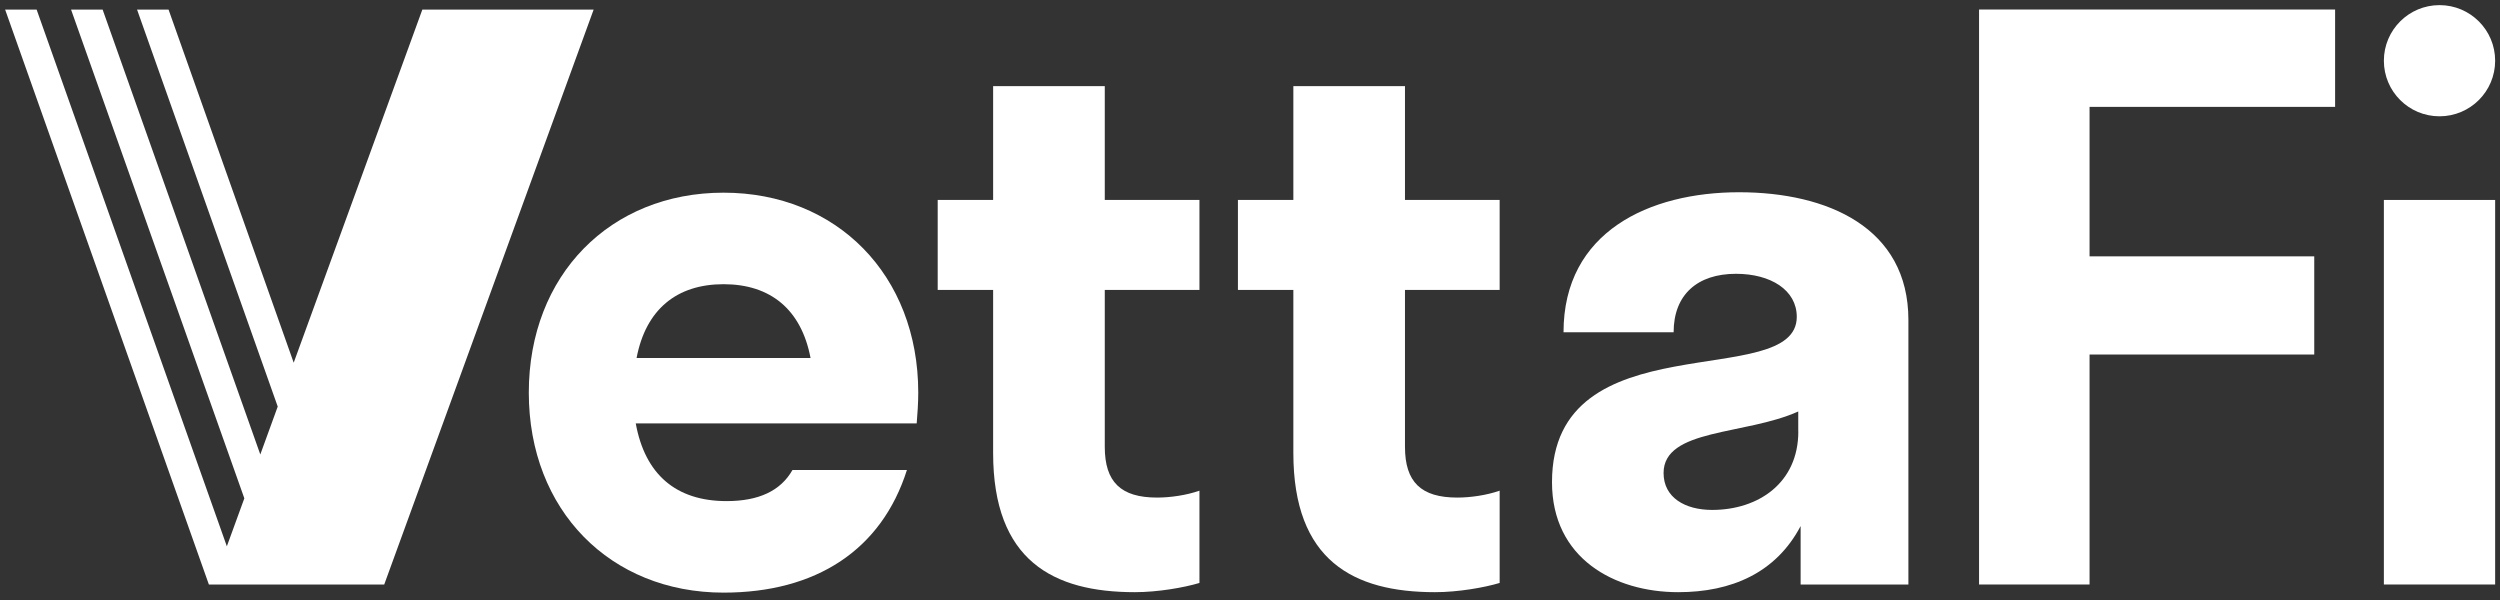
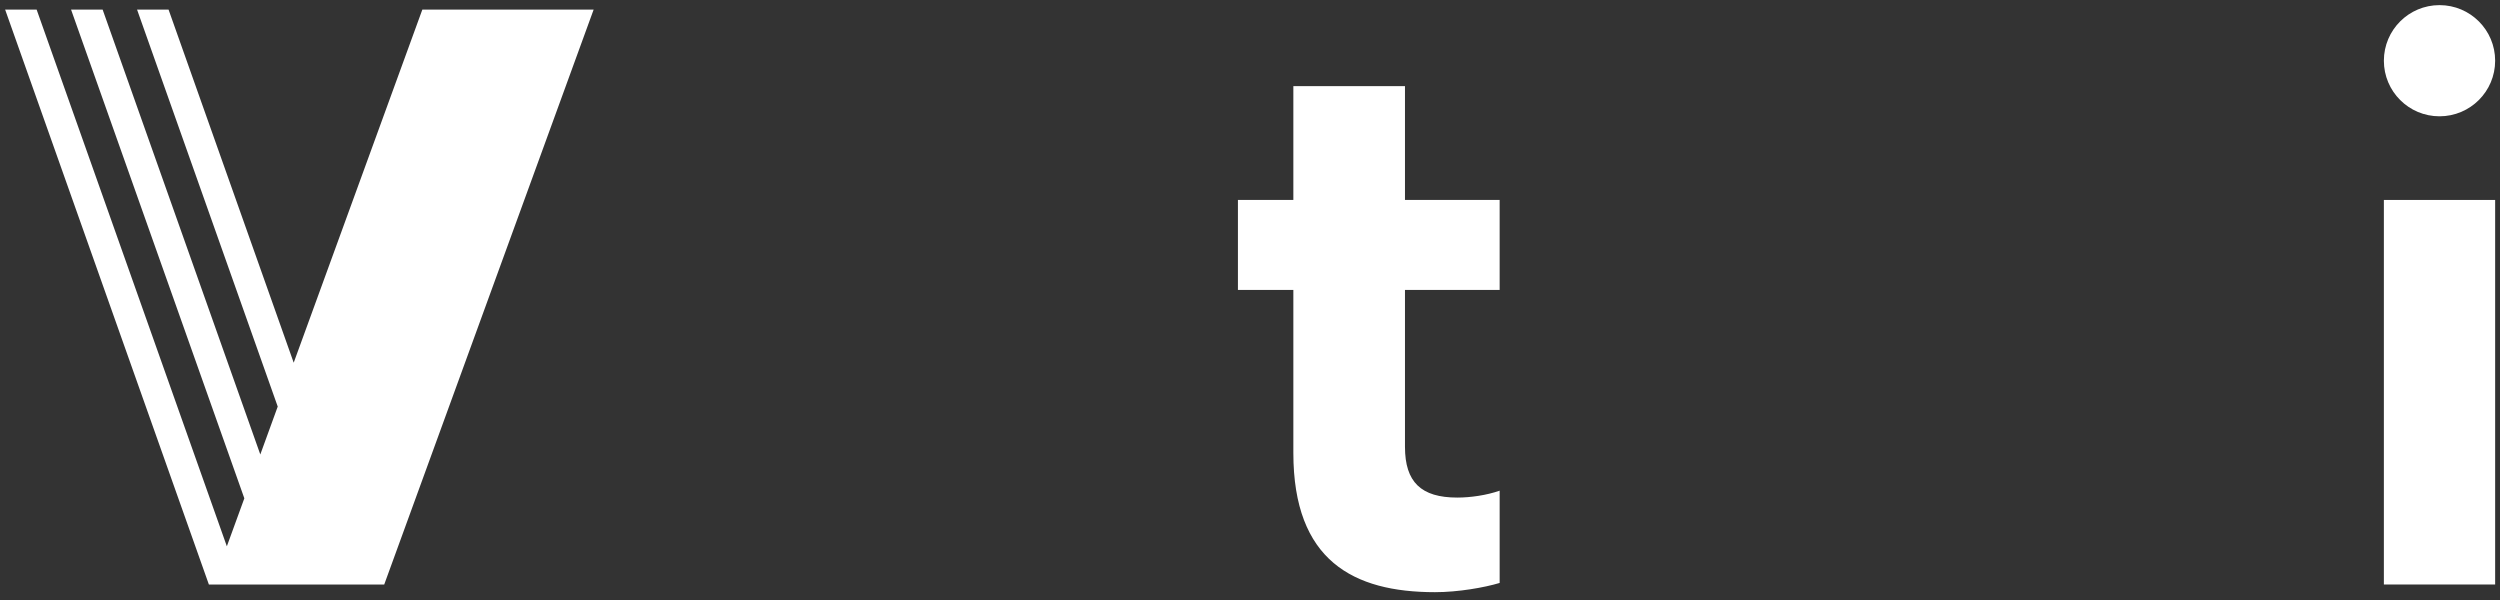
<svg xmlns="http://www.w3.org/2000/svg" width="100" height="24" viewBox="0 0 100 24" fill="none">
  <rect x="0" y="0" width="100" height="24" fill="#333333" stroke="none" />
  <path d="M97.58 4.652C98.81 4.652 99.806 3.657 99.806 2.429C99.806 1.2 98.81 0.205 97.58 0.205C96.351 0.205 95.355 1.2 95.355 2.429C95.355 3.657 96.351 4.652 97.58 4.652Z" fill="white" />
-   <path d="M44.191 3.444H39.725V7.998H37.508V11.597H39.725V18.118C39.725 22.426 42.127 23.687 45.392 23.687C46.316 23.687 47.363 23.503 47.978 23.318V19.627C47.455 19.811 46.807 19.903 46.285 19.903C44.838 19.903 44.191 19.287 44.191 17.872V11.597H47.978V7.998H44.191V3.444Z" fill="white" />
  <path d="M56.199 3.444H51.734V7.998H49.517V11.597H51.734V18.118C51.734 22.426 54.136 23.687 57.4 23.687C58.324 23.687 59.371 23.503 59.986 23.318V19.627C59.463 19.811 58.816 19.903 58.293 19.903C56.846 19.903 56.199 19.287 56.199 17.872V11.597H59.986V7.998H56.199V3.444Z" fill="white" />
-   <path d="M69.562 7.69C65.99 7.69 62.541 9.259 62.541 13.29H66.945C66.945 11.783 67.9 10.952 69.439 10.952C70.824 10.952 71.871 11.599 71.871 12.674C71.871 15.69 62.08 12.766 62.08 19.287C62.08 22.334 64.574 23.687 67.129 23.687C69.254 23.687 71.039 22.917 72.025 21.042V23.38H76.336V12.797C76.336 9.105 73.103 7.69 69.562 7.69ZM71.933 17.258C71.933 19.32 70.332 20.397 68.484 20.397C67.406 20.397 66.543 19.905 66.543 18.921C66.543 17.135 69.808 17.414 71.93 16.459V17.26L71.933 17.258Z" fill="white" />
-   <path d="M79.162 23.38H83.582V14.181H92.57V10.254H83.582V4.275H93.404V0.381H79.162V23.38Z" fill="white" />
  <path d="M99.806 7.998H95.355V23.38H99.806V7.998Z" fill="white" />
-   <path d="M28.943 7.707C24.416 7.707 21.152 10.999 21.152 15.706C21.152 20.413 24.416 23.705 28.943 23.705C32.629 23.705 35.258 22.01 36.277 18.8H31.699C31.226 19.633 30.351 20.044 29.064 20.044C27.031 20.044 25.799 18.968 25.43 16.936H36.668C36.699 16.537 36.73 16.136 36.73 15.706C36.73 10.999 33.465 7.707 28.941 7.707H28.943ZM25.463 14.32C25.832 12.383 27.064 11.368 28.943 11.368C30.822 11.368 32.053 12.383 32.422 14.32H25.463Z" fill="white" />
  <path d="M16.894 0.383L11.748 14.508L6.742 0.383H5.482L11.109 16.263L10.412 18.179L4.105 0.383H2.842L9.773 19.932V19.934L9.074 21.852L1.465 0.383H0.205L8.355 23.38H8.517H9.615H13.631H14.892H15.369L23.746 0.383H16.894Z" fill="white" />
</svg>